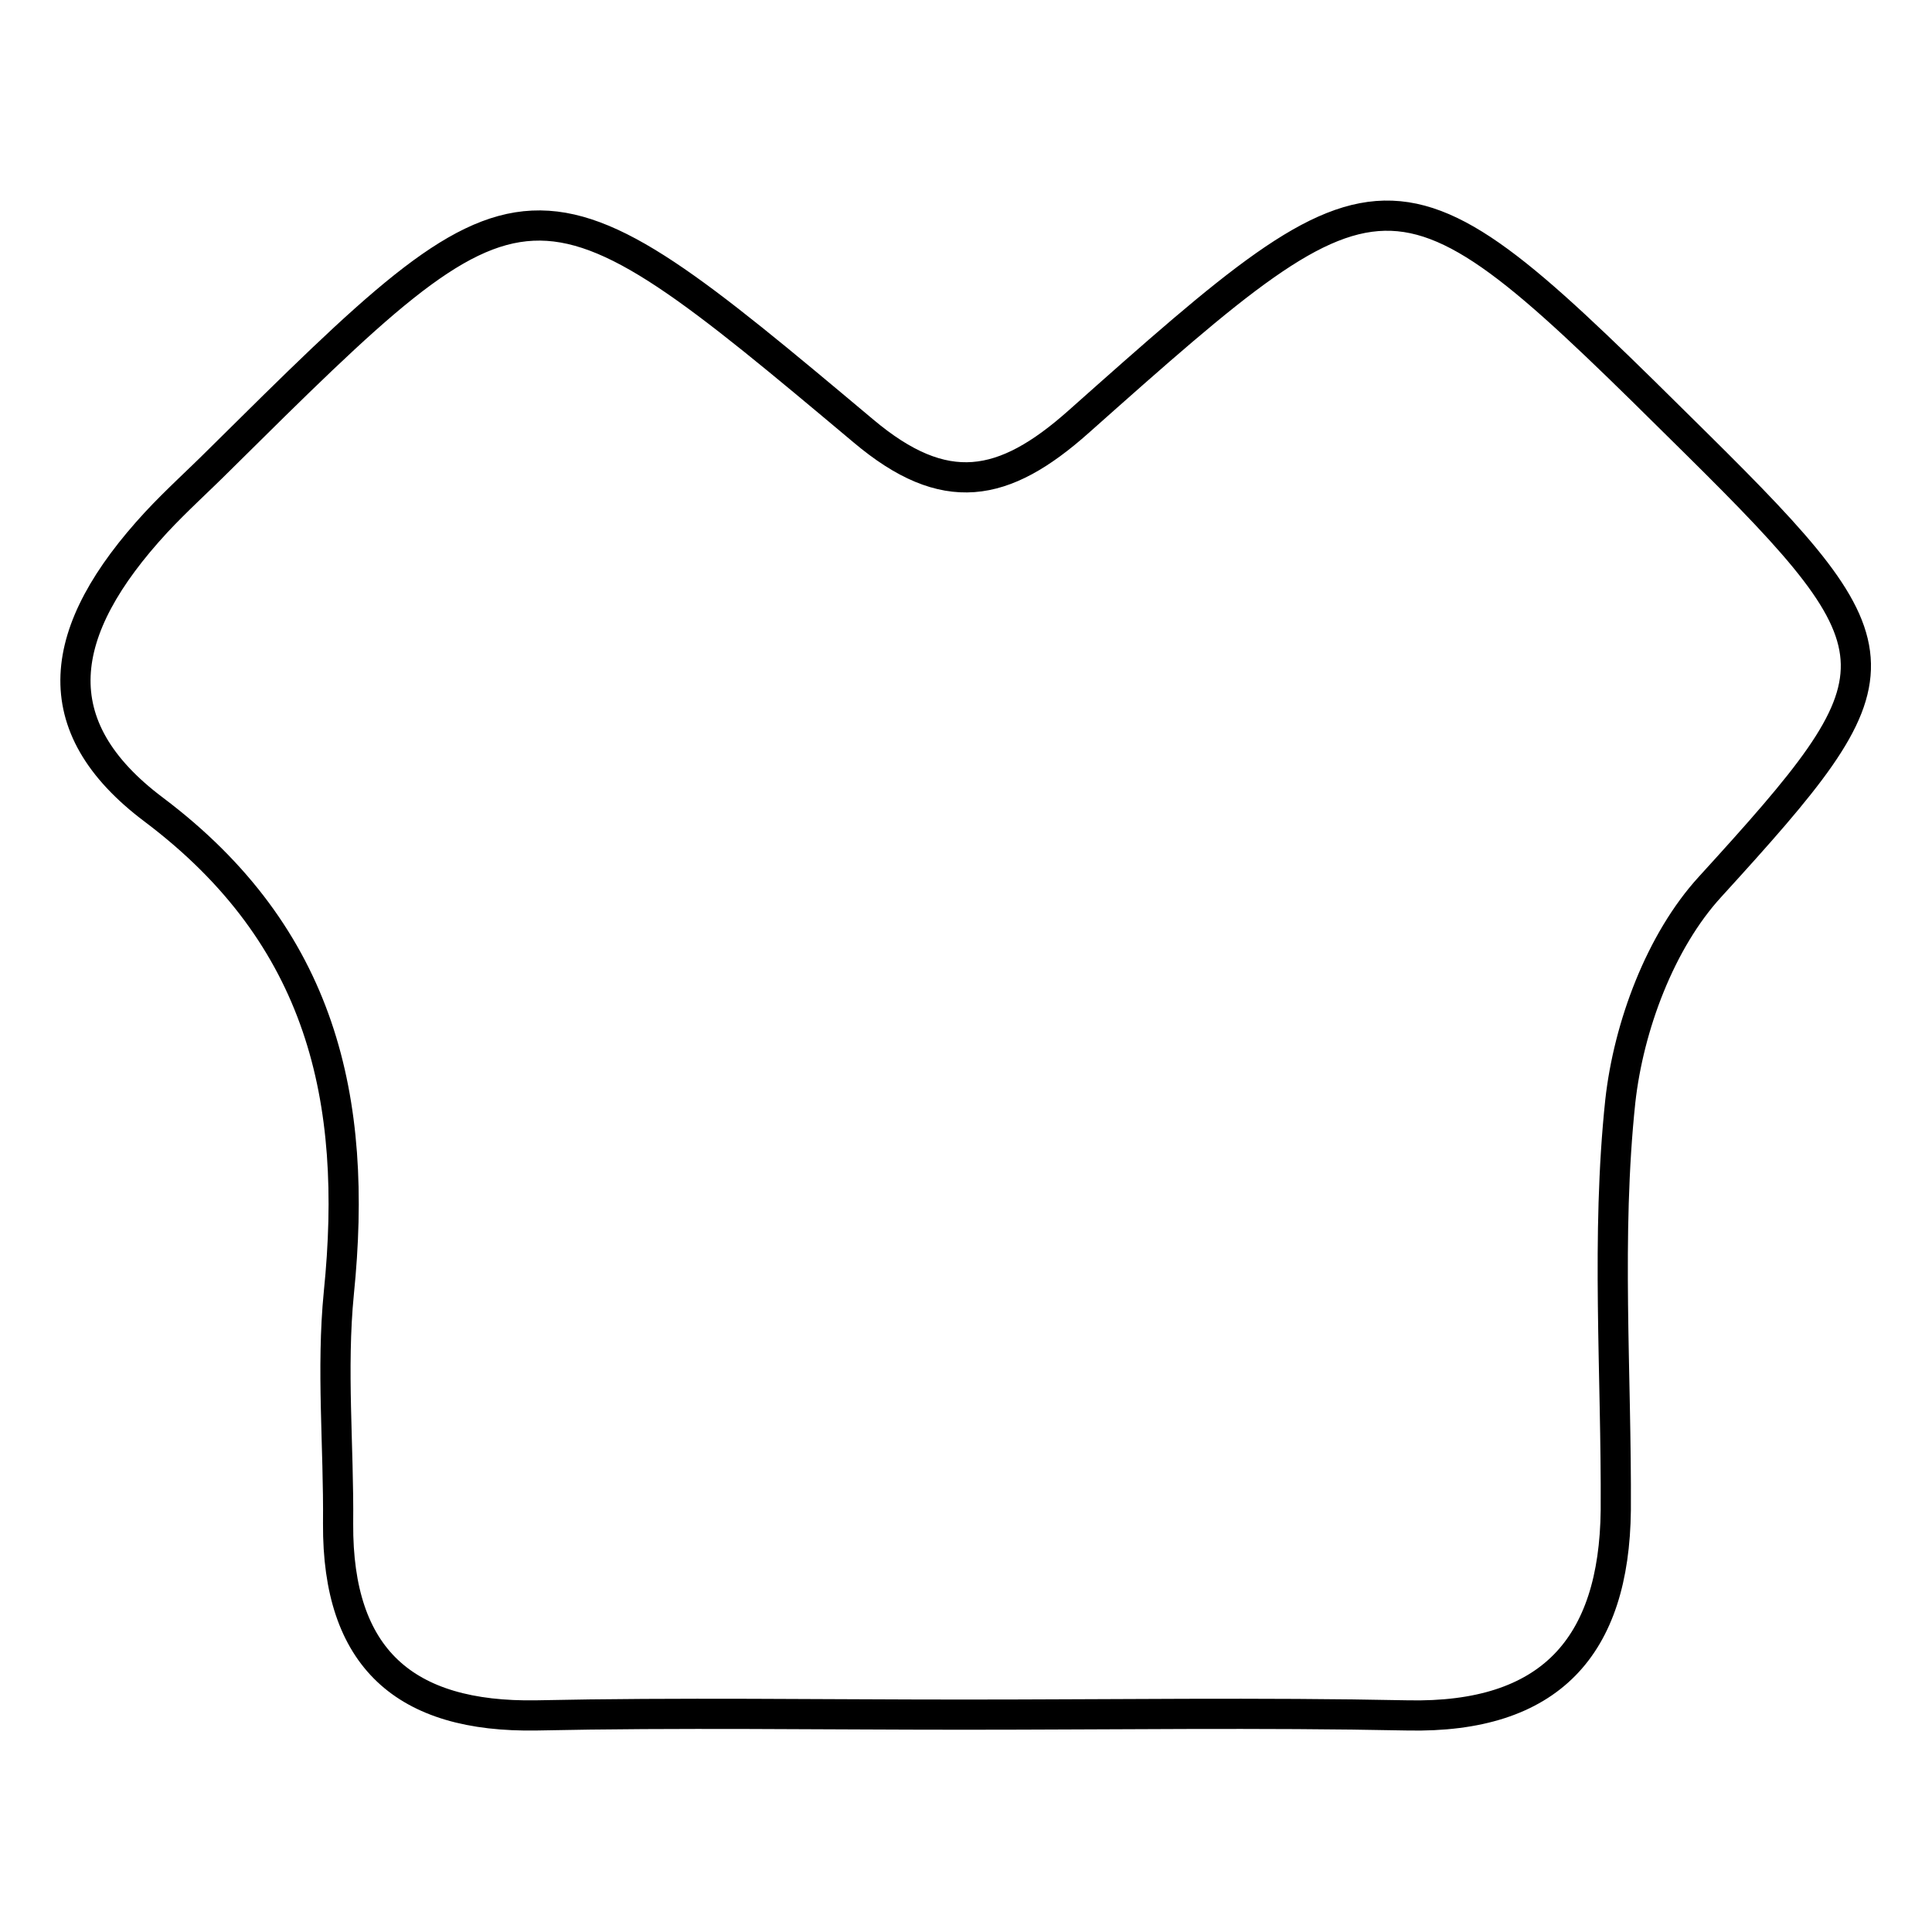
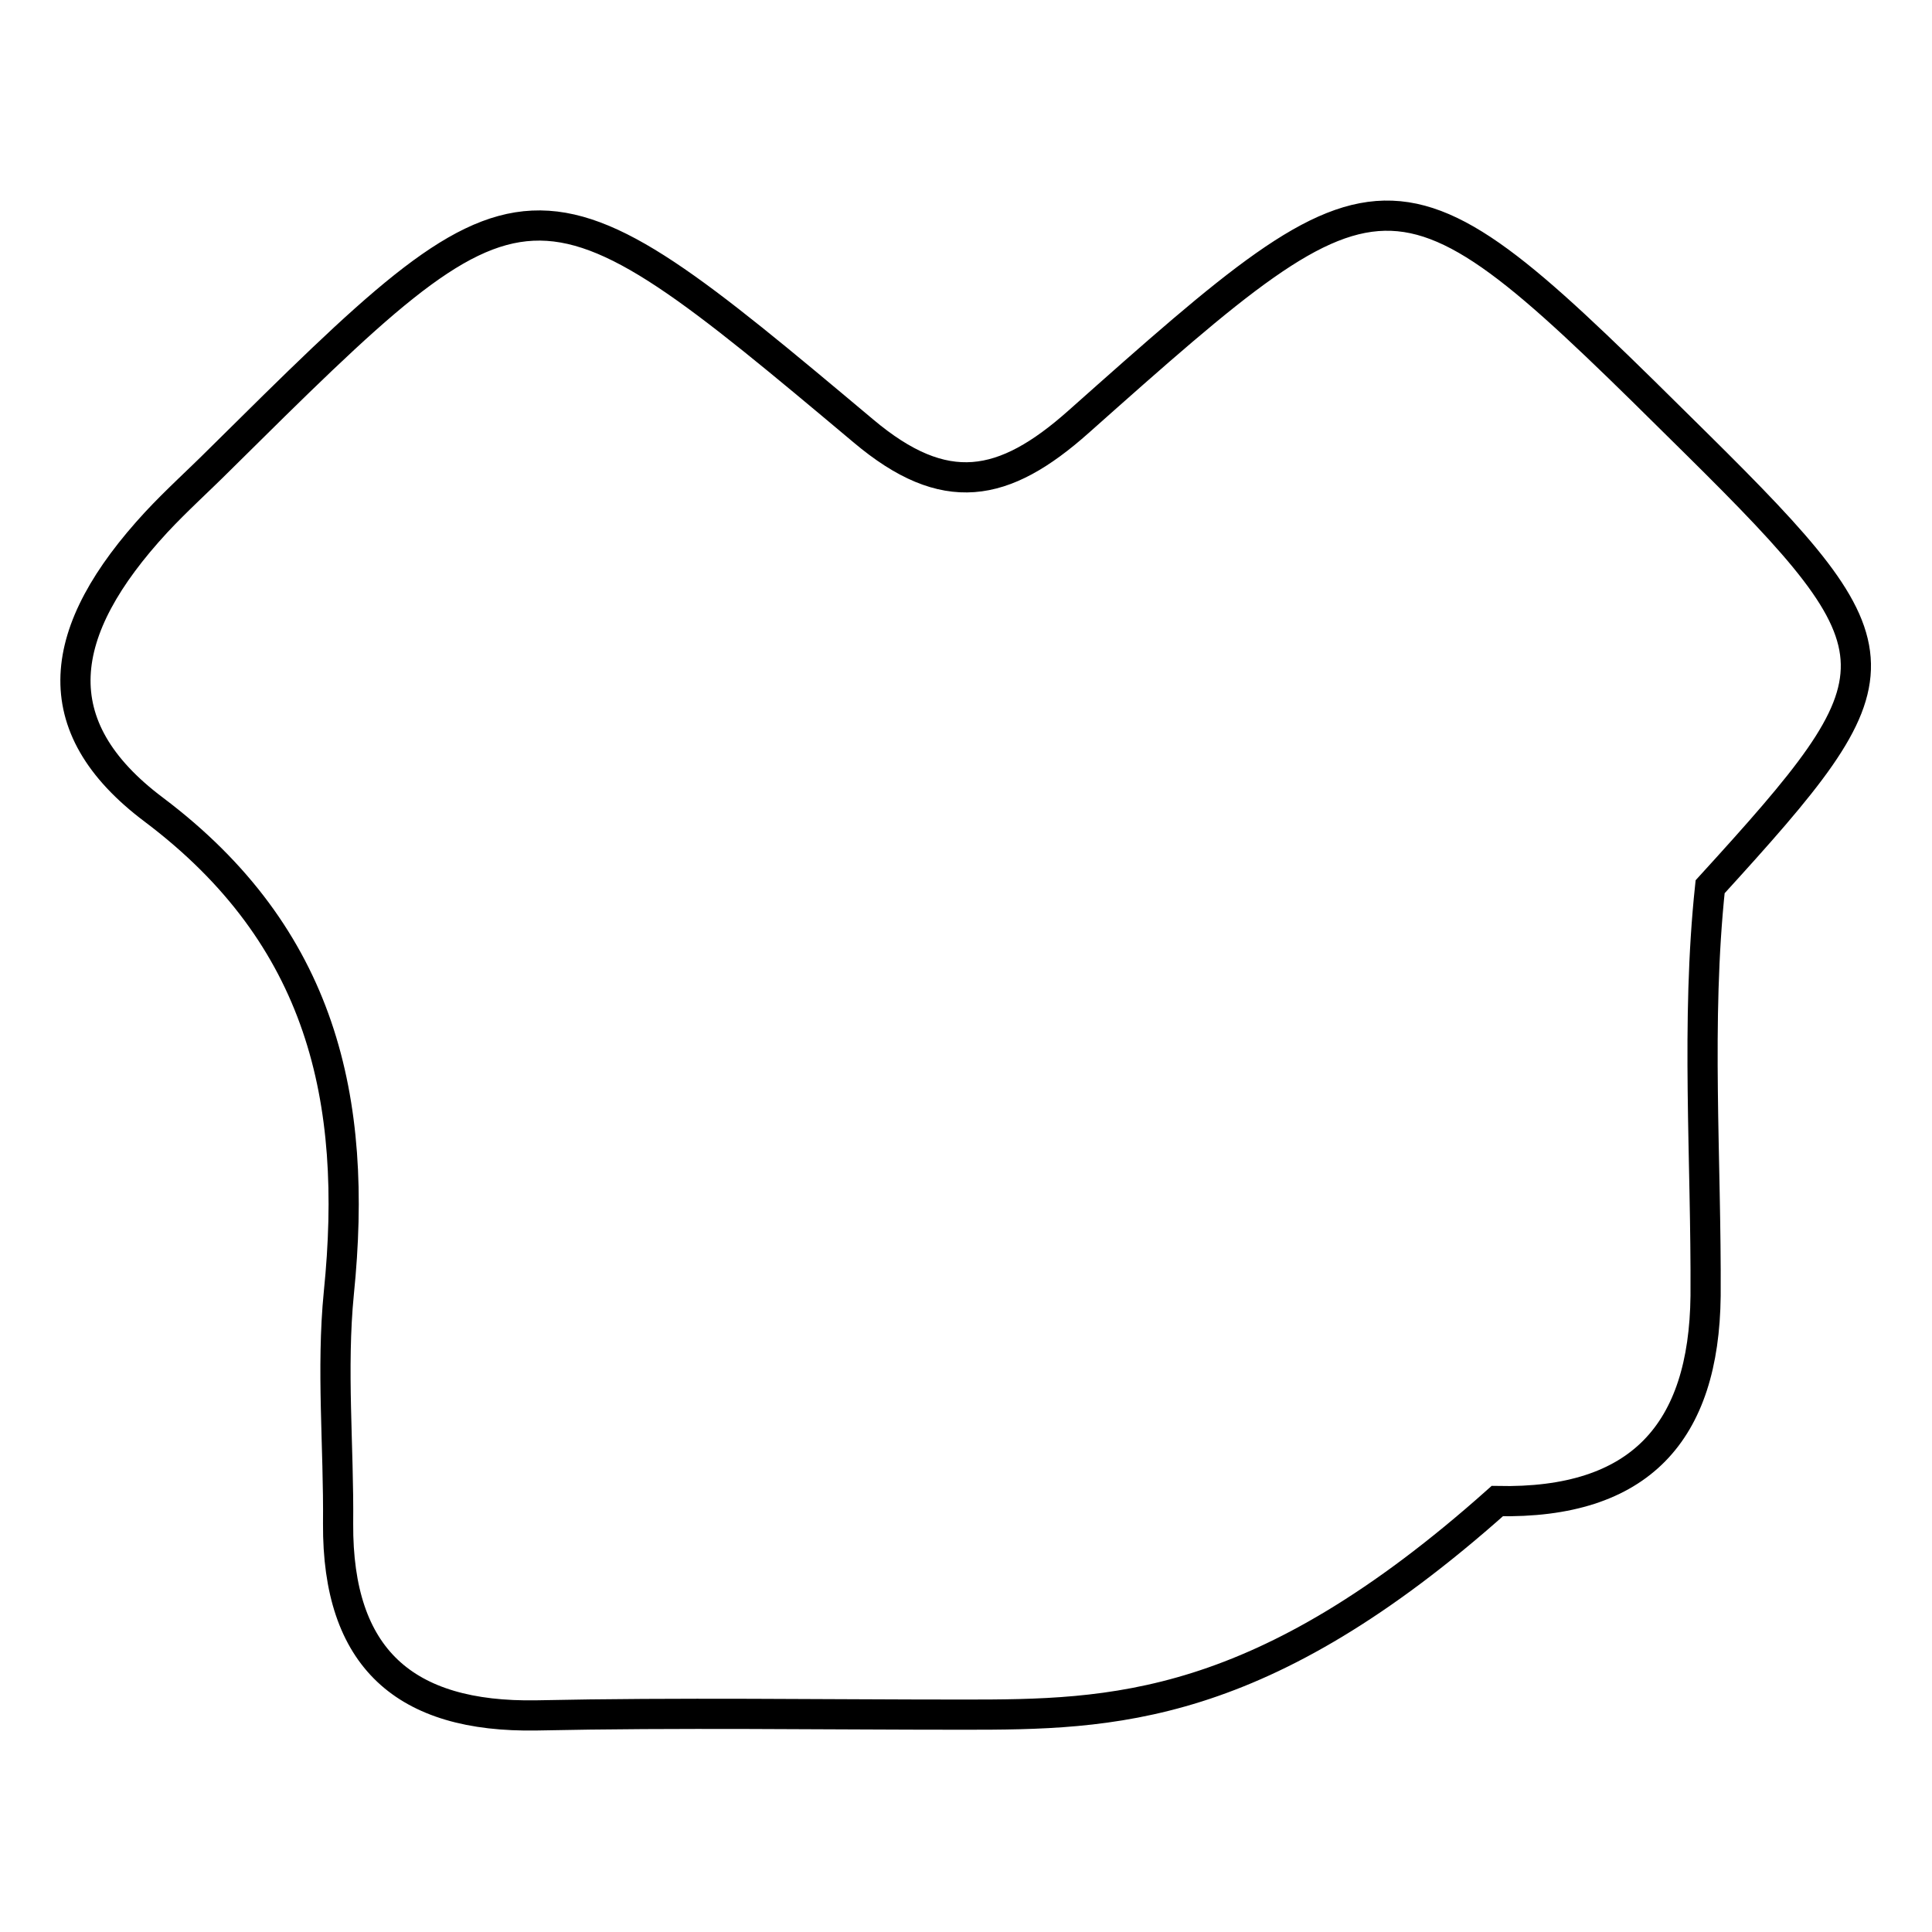
<svg xmlns="http://www.w3.org/2000/svg" version="1.1" x="0px" y="0px" viewBox="0 0 256 256" enable-background="new 0 0 256 256" xml:space="preserve">
  <g>
    <g>
-       <path stroke-width="4" fill-opacity="0" stroke="#000000" d="M127.7,227.2c-18.9,0-37.7-0.3-56.6,0.1c-17.5,0.3-26.4-7.6-26.3-25.4c0.1-10.2-0.9-20.5,0.1-30.6c2.6-25.6-2.2-47.2-24.5-64c-14.8-11.1-13-23.7,0.3-38.1c2.7-2.9,5.6-5.5,8.4-8.3c41-40.6,41.2-40.8,85.3-3.8c10.8,9.1,18.6,7.6,28.5-1.2c41.6-37,41.8-36.8,81.9,2.9c28.1,27.8,27.6,30.4,1.8,58.7c-6.6,7.2-10.8,18.5-11.9,28.4c-1.9,17.9-0.5,36.1-0.6,54.2c-0.2,18.1-8.7,27.6-27.6,27.2C167,226.9,147.3,227.2,127.7,227.2z" />
+       <path stroke-width="4" fill-opacity="0" stroke="#000000" d="M127.7,227.2c-18.9,0-37.7-0.3-56.6,0.1c-17.5,0.3-26.4-7.6-26.3-25.4c0.1-10.2-0.9-20.5,0.1-30.6c2.6-25.6-2.2-47.2-24.5-64c-14.8-11.1-13-23.7,0.3-38.1c2.7-2.9,5.6-5.5,8.4-8.3c41-40.6,41.2-40.8,85.3-3.8c10.8,9.1,18.6,7.6,28.5-1.2c41.6-37,41.8-36.8,81.9,2.9c28.1,27.8,27.6,30.4,1.8,58.7c-1.9,17.9-0.5,36.1-0.6,54.2c-0.2,18.1-8.7,27.6-27.6,27.2C167,226.9,147.3,227.2,127.7,227.2z" />
    </g>
  </g>
</svg>